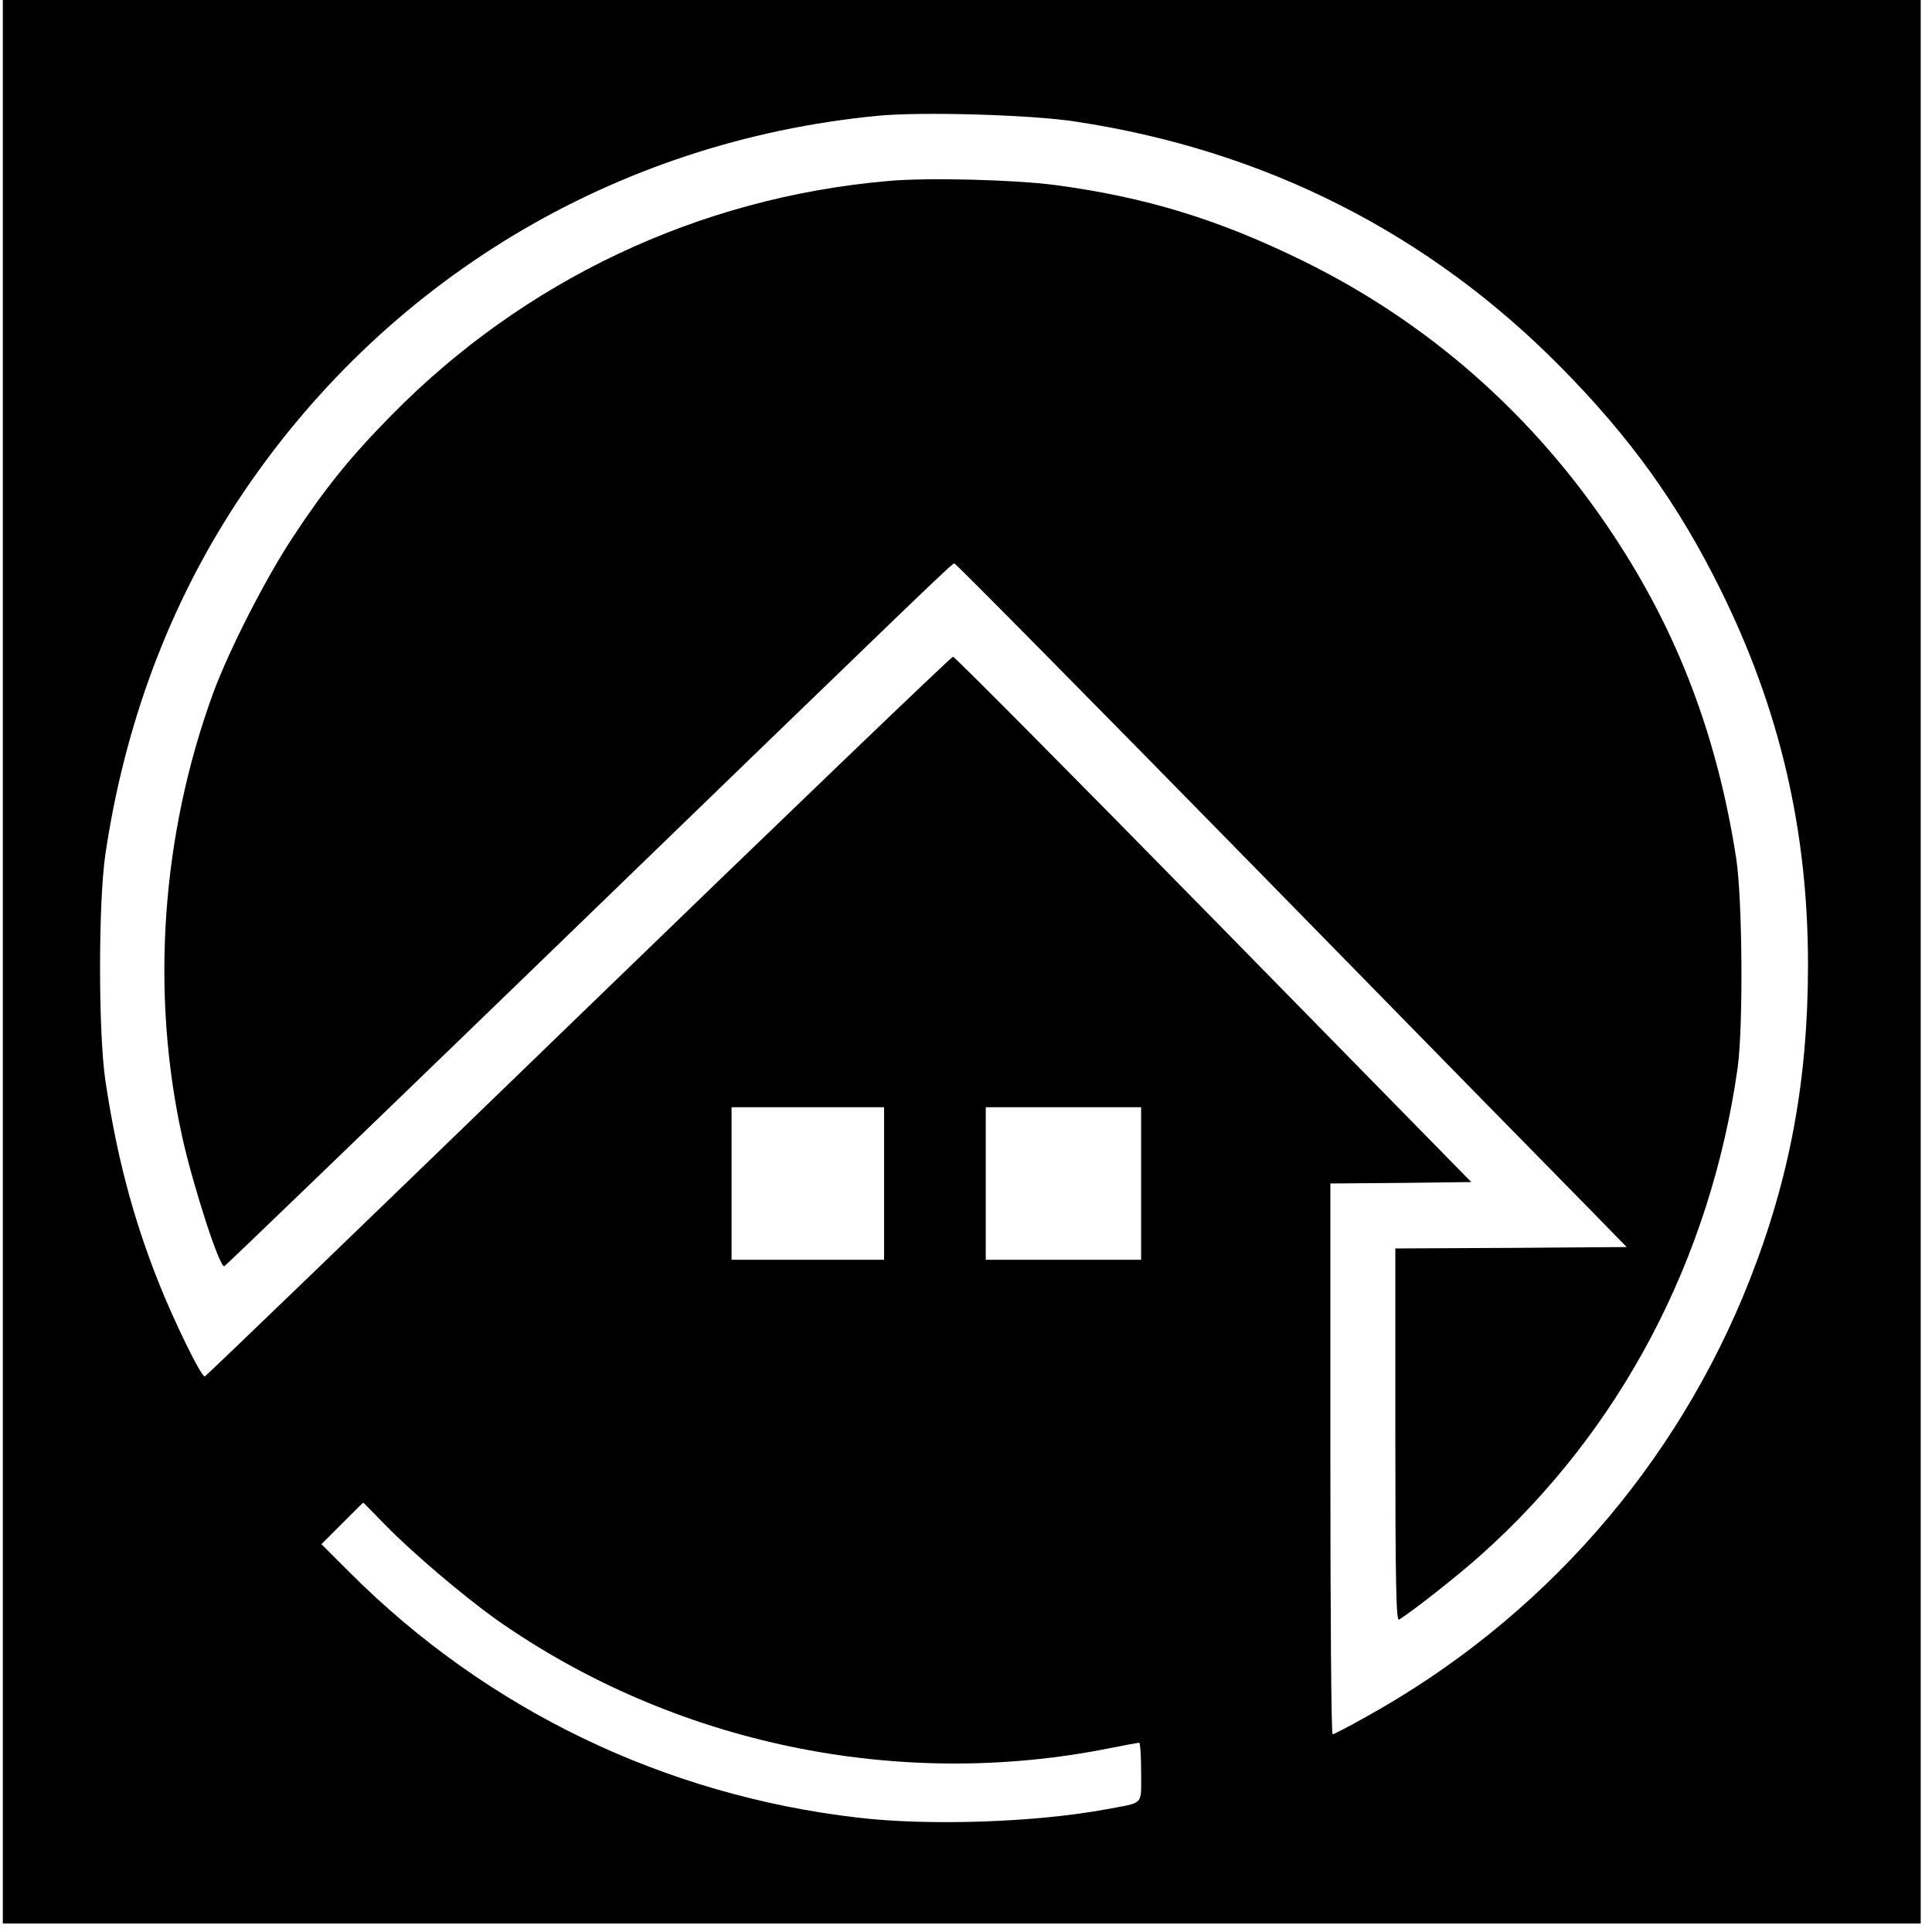
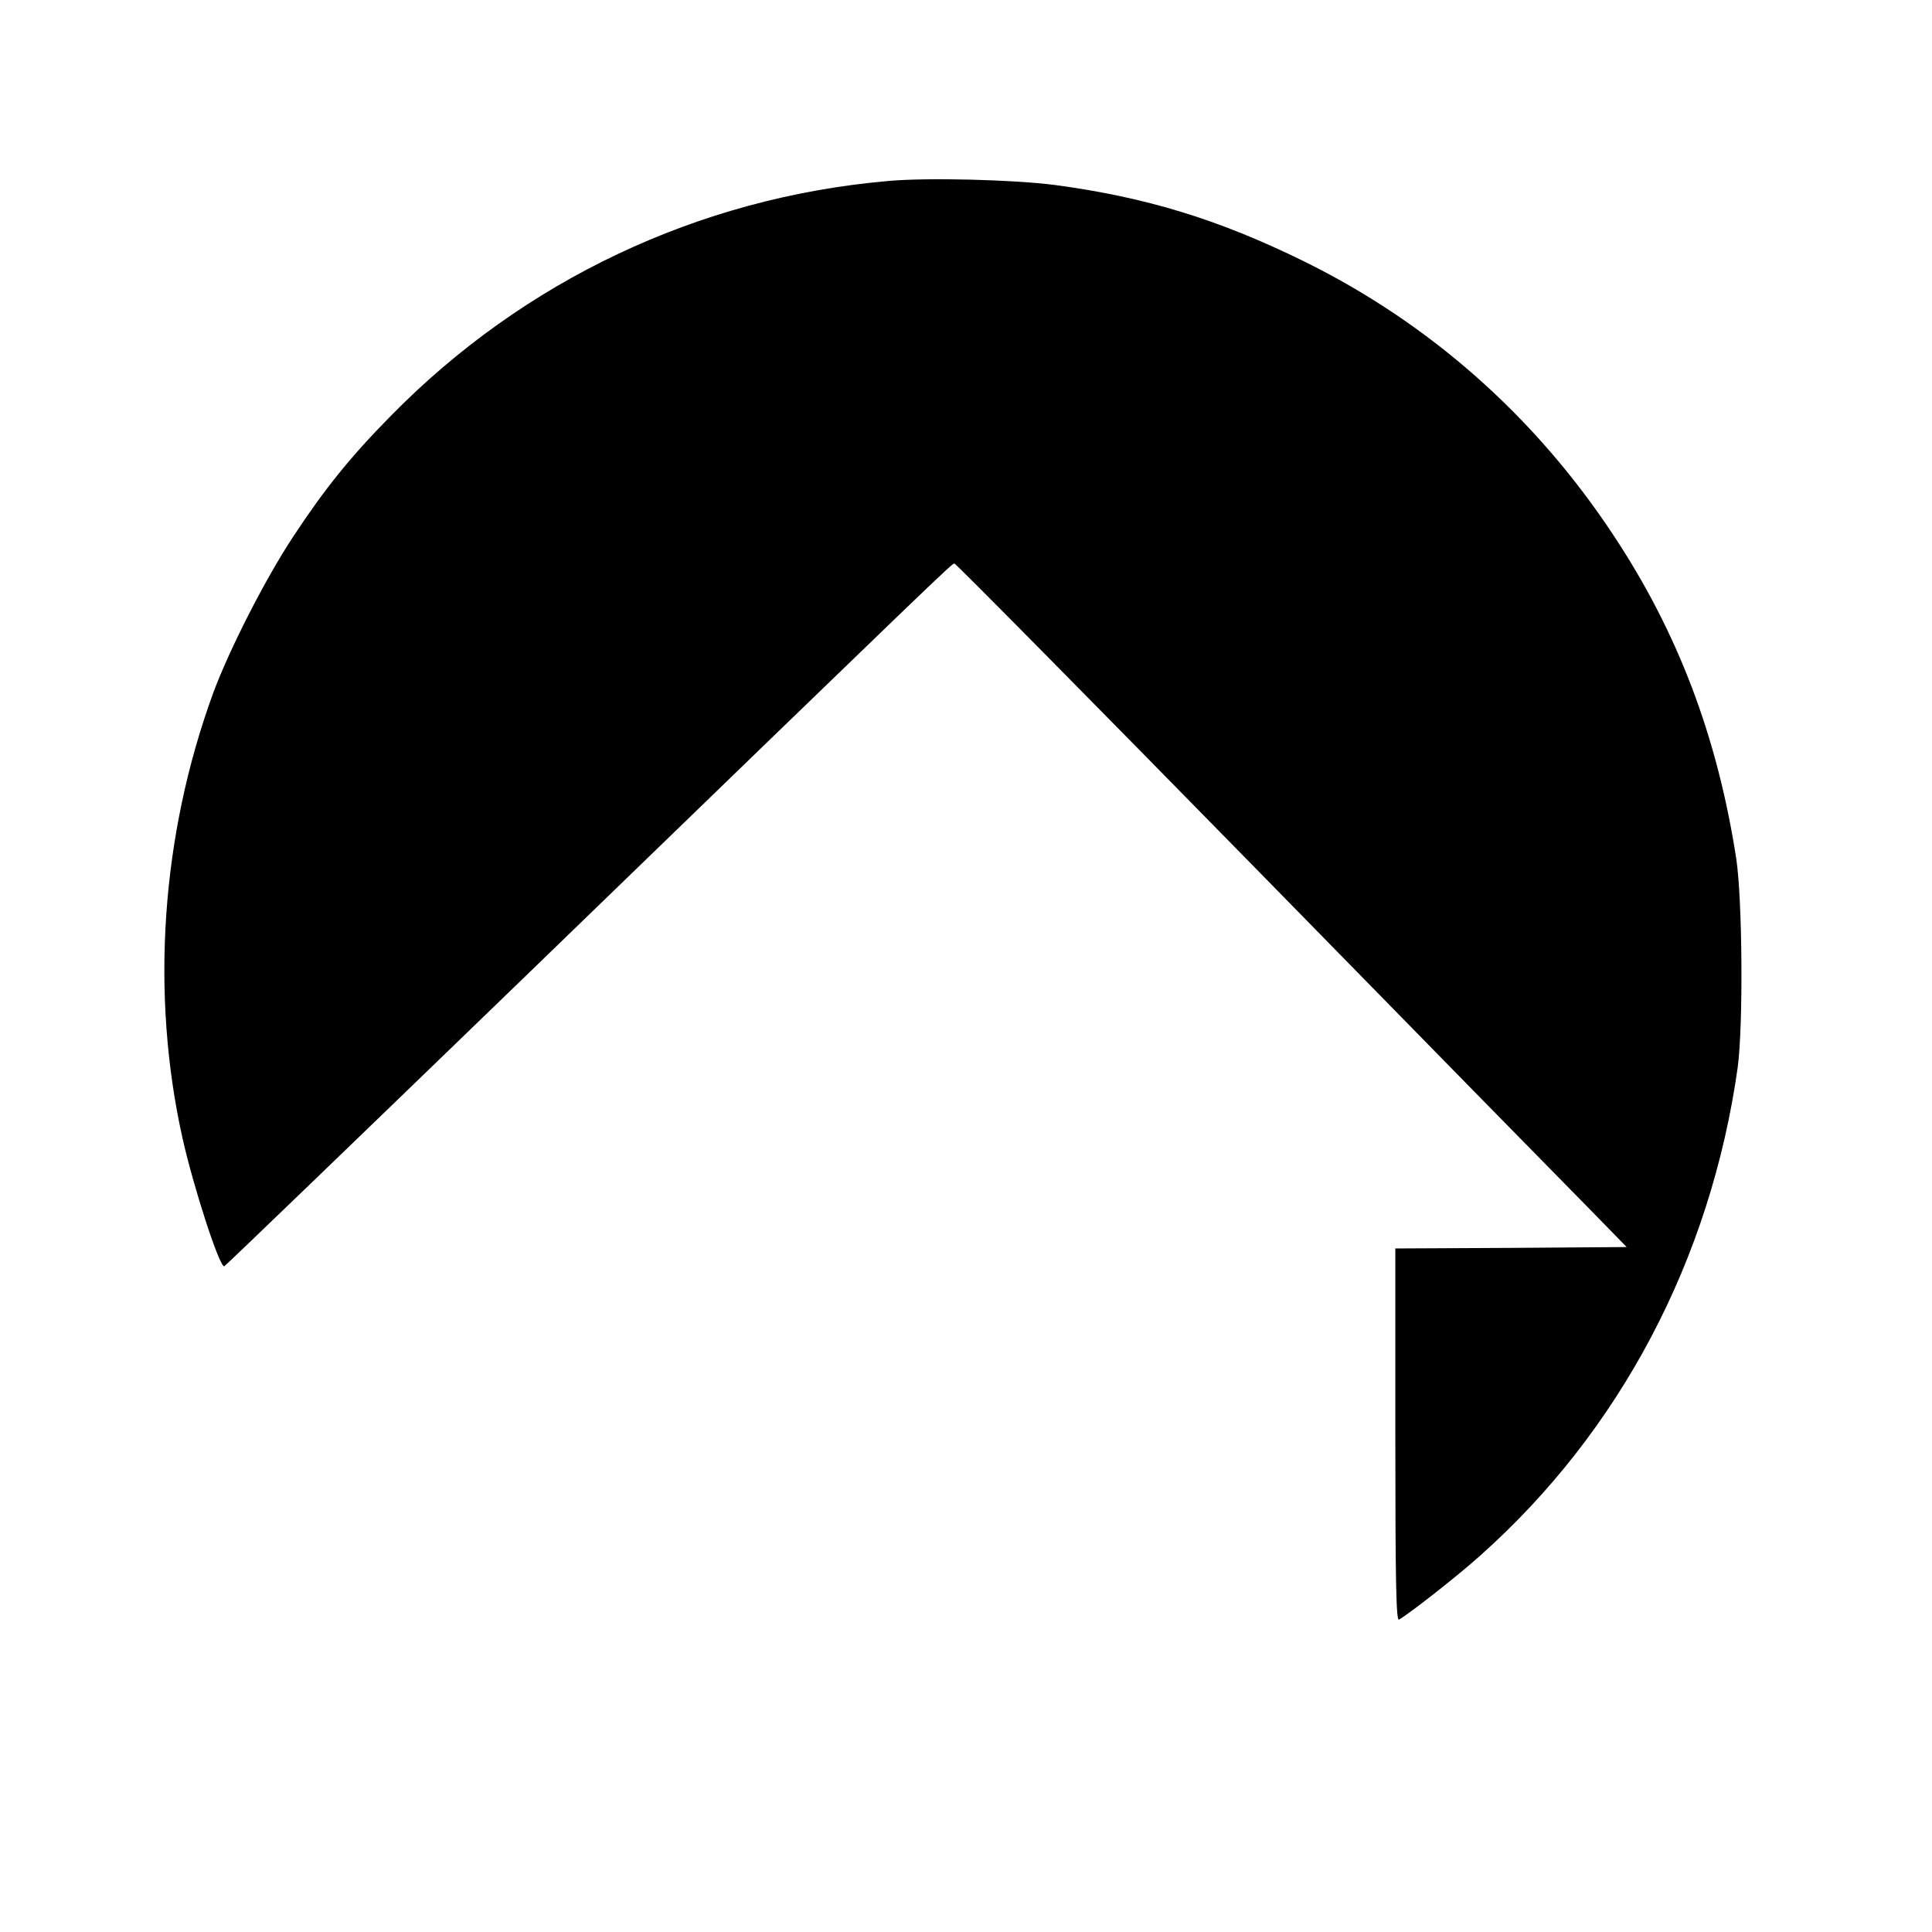
<svg xmlns="http://www.w3.org/2000/svg" version="1.0" width="684pt" height="684pt" viewBox="0 0 684 684" preserveAspectRatio="xMidYMid meet">
  <g transform="translate(0,684) scale(0.1,-0.1)" fill="#000000" stroke="none">
-     <path d="M10 3435 l0 -3405 3395 0 3395 0 0 3405 0 3405 -3395 0 -3395 0 0 -3405z m3795 2975 c671 -101 1253 -395 1722 -871 244 -247 414 -483 563 -784 210 -423 311 -853 311 -1330 0 -408 -64 -754 -207 -1118 -259 -657 -737 -1202 -1359 -1546 -60 -34 -113 -61 -117 -61 -5 0 -8 439 -8 975 l0 975 250 2 249 3 -912 930 c-502 512 -917 930 -923 930 -6 0 -603 -573 -1326 -1273 -724 -701 -1319 -1275 -1323 -1275 -12 -3 -109 195 -164 334 -90 227 -148 446 -188 714 -25 170 -25 629 0 800 68 460 226 882 467 1249 514 781 1335 1276 2267 1366 153 15 540 4 698 -20z m-675 -3760 l0 -270 -270 0 -270 0 0 270 0 270 270 0 270 0 0 -270z m910 0 l0 -270 -275 0 -275 0 0 270 0 270 275 0 275 0 0 -270z m-2674 -1211 c94 -96 276 -251 393 -334 625 -439 1420 -605 2171 -454 52 10 98 19 103 19 4 0 7 -47 7 -104 0 -120 12 -106 -120 -131 -252 -47 -630 -60 -884 -30 -686 80 -1313 383 -1798 868 l-100 100 73 73 c41 41 74 74 75 74 1 0 37 -37 80 -81z" />
    <path d="M3142 6199 c-670 -59 -1288 -352 -1758 -831 -143 -145 -235 -259 -346 -428 -98 -148 -226 -399 -283 -553 -184 -503 -223 -1063 -109 -1576 39 -174 131 -458 148 -454 4 1 478 458 1054 1015 1506 1458 1522 1473 1531 1473 5 0 487 -488 1072 -1085 584 -597 1118 -1141 1186 -1210 l122 -125 -409 -3 -410 -2 0 -661 c0 -525 3 -659 13 -653 41 24 209 156 288 227 495 441 815 1048 911 1727 20 147 17 595 -5 740 -67 433 -207 802 -436 1147 -277 419 -650 749 -1095 968 -303 149 -560 227 -881 270 -147 19 -454 27 -593 14z" />
  </g>
</svg>